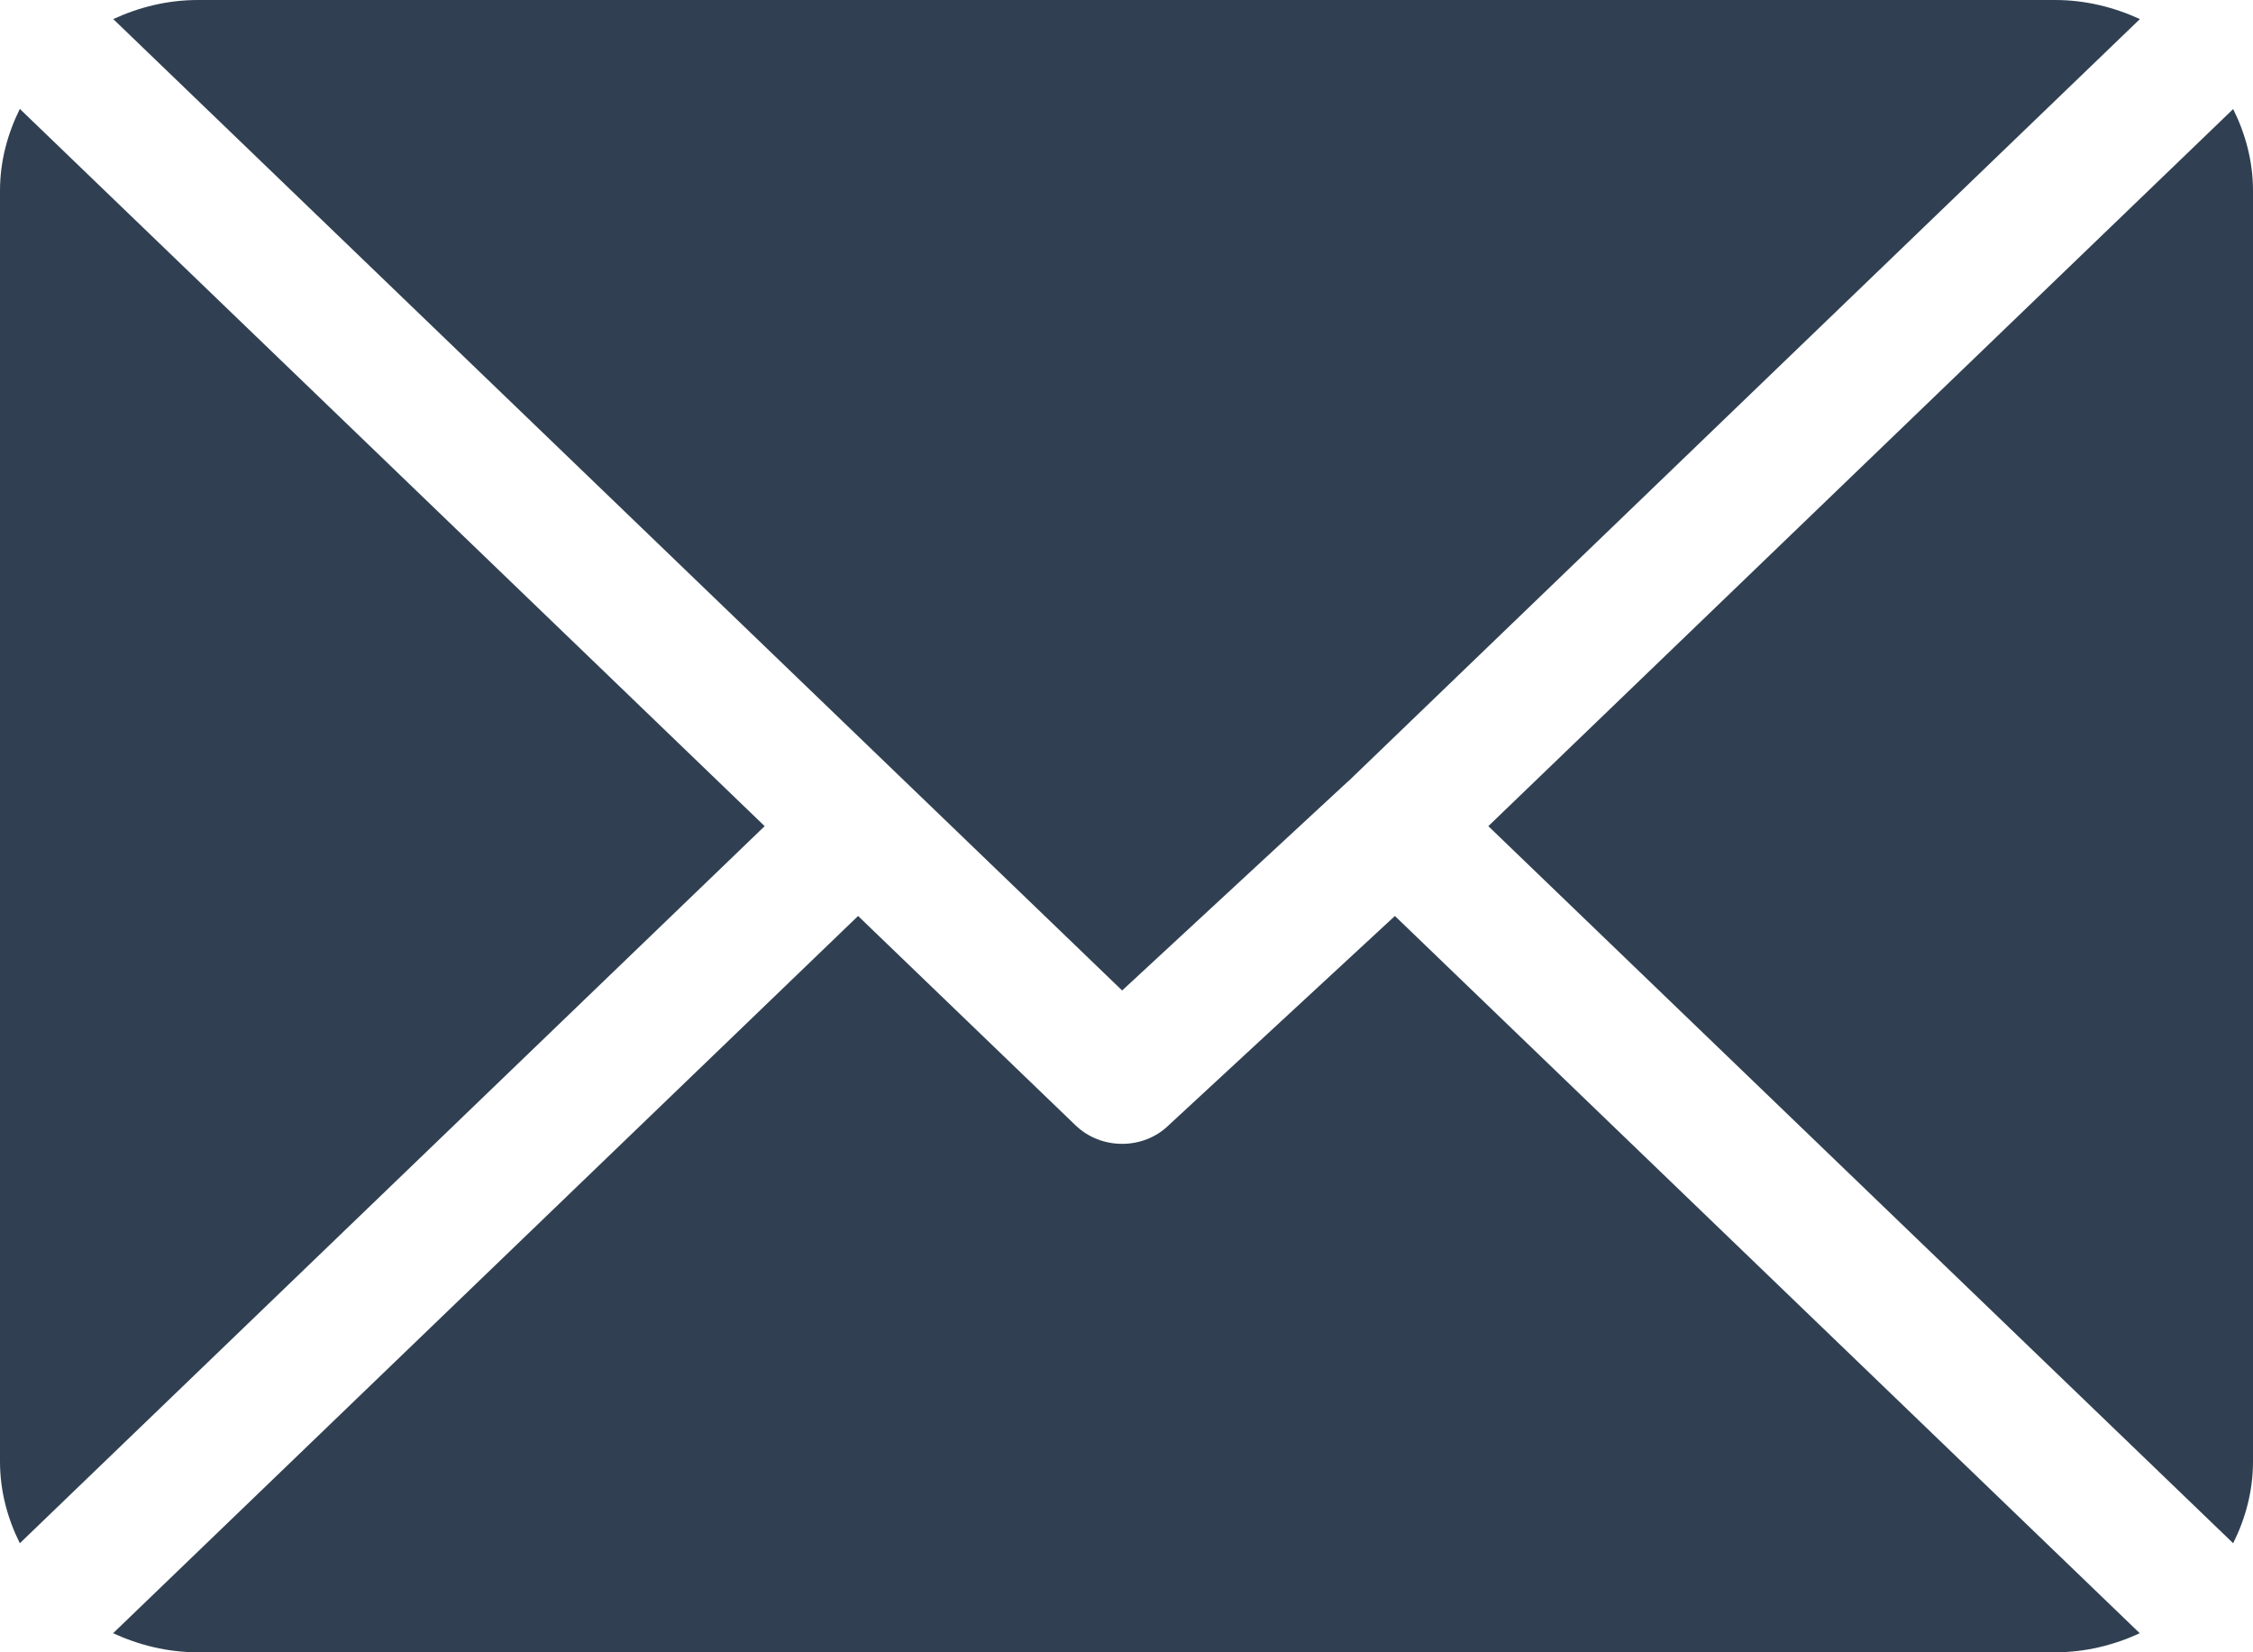
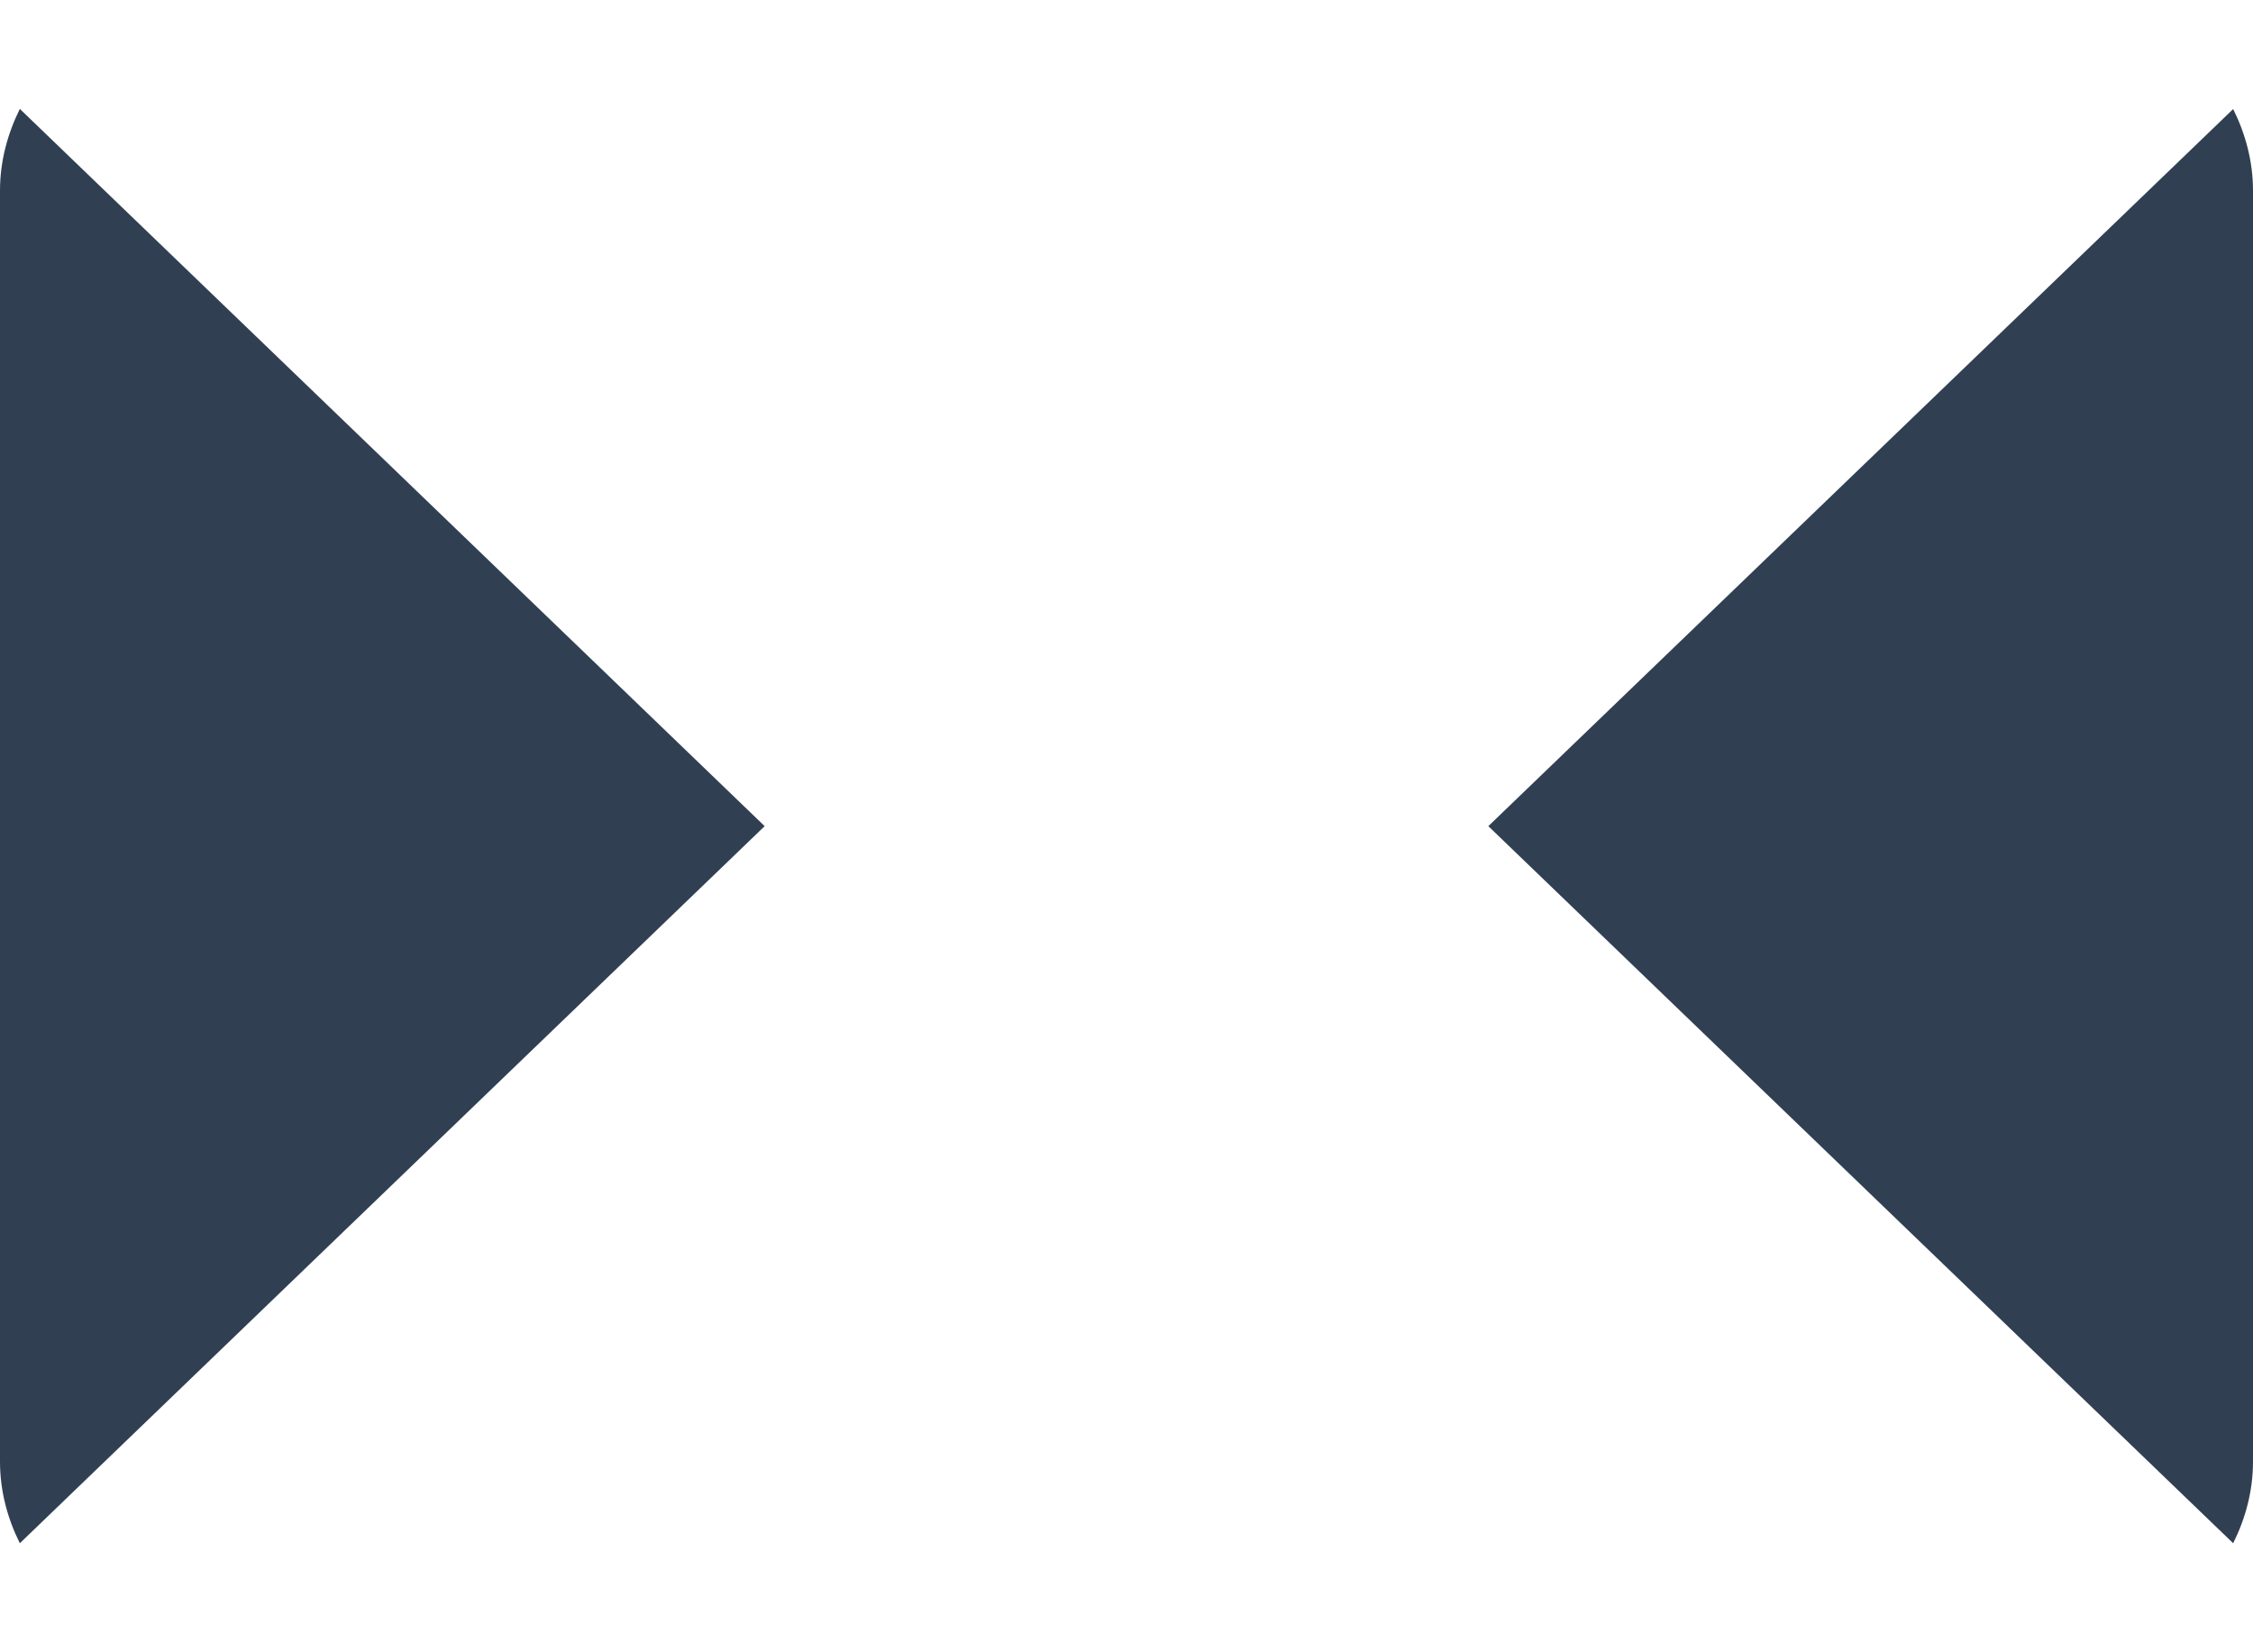
<svg xmlns="http://www.w3.org/2000/svg" width="15" height="11" viewBox="0 0 15 11" fill="none">
-   <path d="M13.682 0H1.318C1.115 0 0.925 0.048 0.754 0.127L7.471 6.594L8.976 5.201C8.976 5.201 8.976 5.201 8.976 5.201C8.976 5.201 8.977 5.201 8.977 5.201L14.247 0.127C14.075 0.048 13.885 0 13.682 0Z" fill="#304052" />
  <path d="M14.868 0.726L9.909 5.5L14.868 10.274C14.95 10.109 15 9.926 15 9.731V1.269C15 1.074 14.95 0.891 14.868 0.726Z" fill="#304052" />
  <path d="M0.132 0.725C0.05 0.891 0 1.074 0 1.269V9.731C0 9.926 0.05 10.109 0.132 10.274L5.091 5.5L0.132 0.725Z" fill="#304052" />
-   <path d="M9.287 6.098L7.781 7.491C7.696 7.574 7.583 7.615 7.471 7.615C7.358 7.615 7.246 7.574 7.16 7.491L5.713 6.098L0.753 10.873C0.925 10.952 1.115 11 1.318 11H13.682C13.885 11 14.075 10.952 14.246 10.873L9.287 6.098Z" fill="#304052" />
</svg>